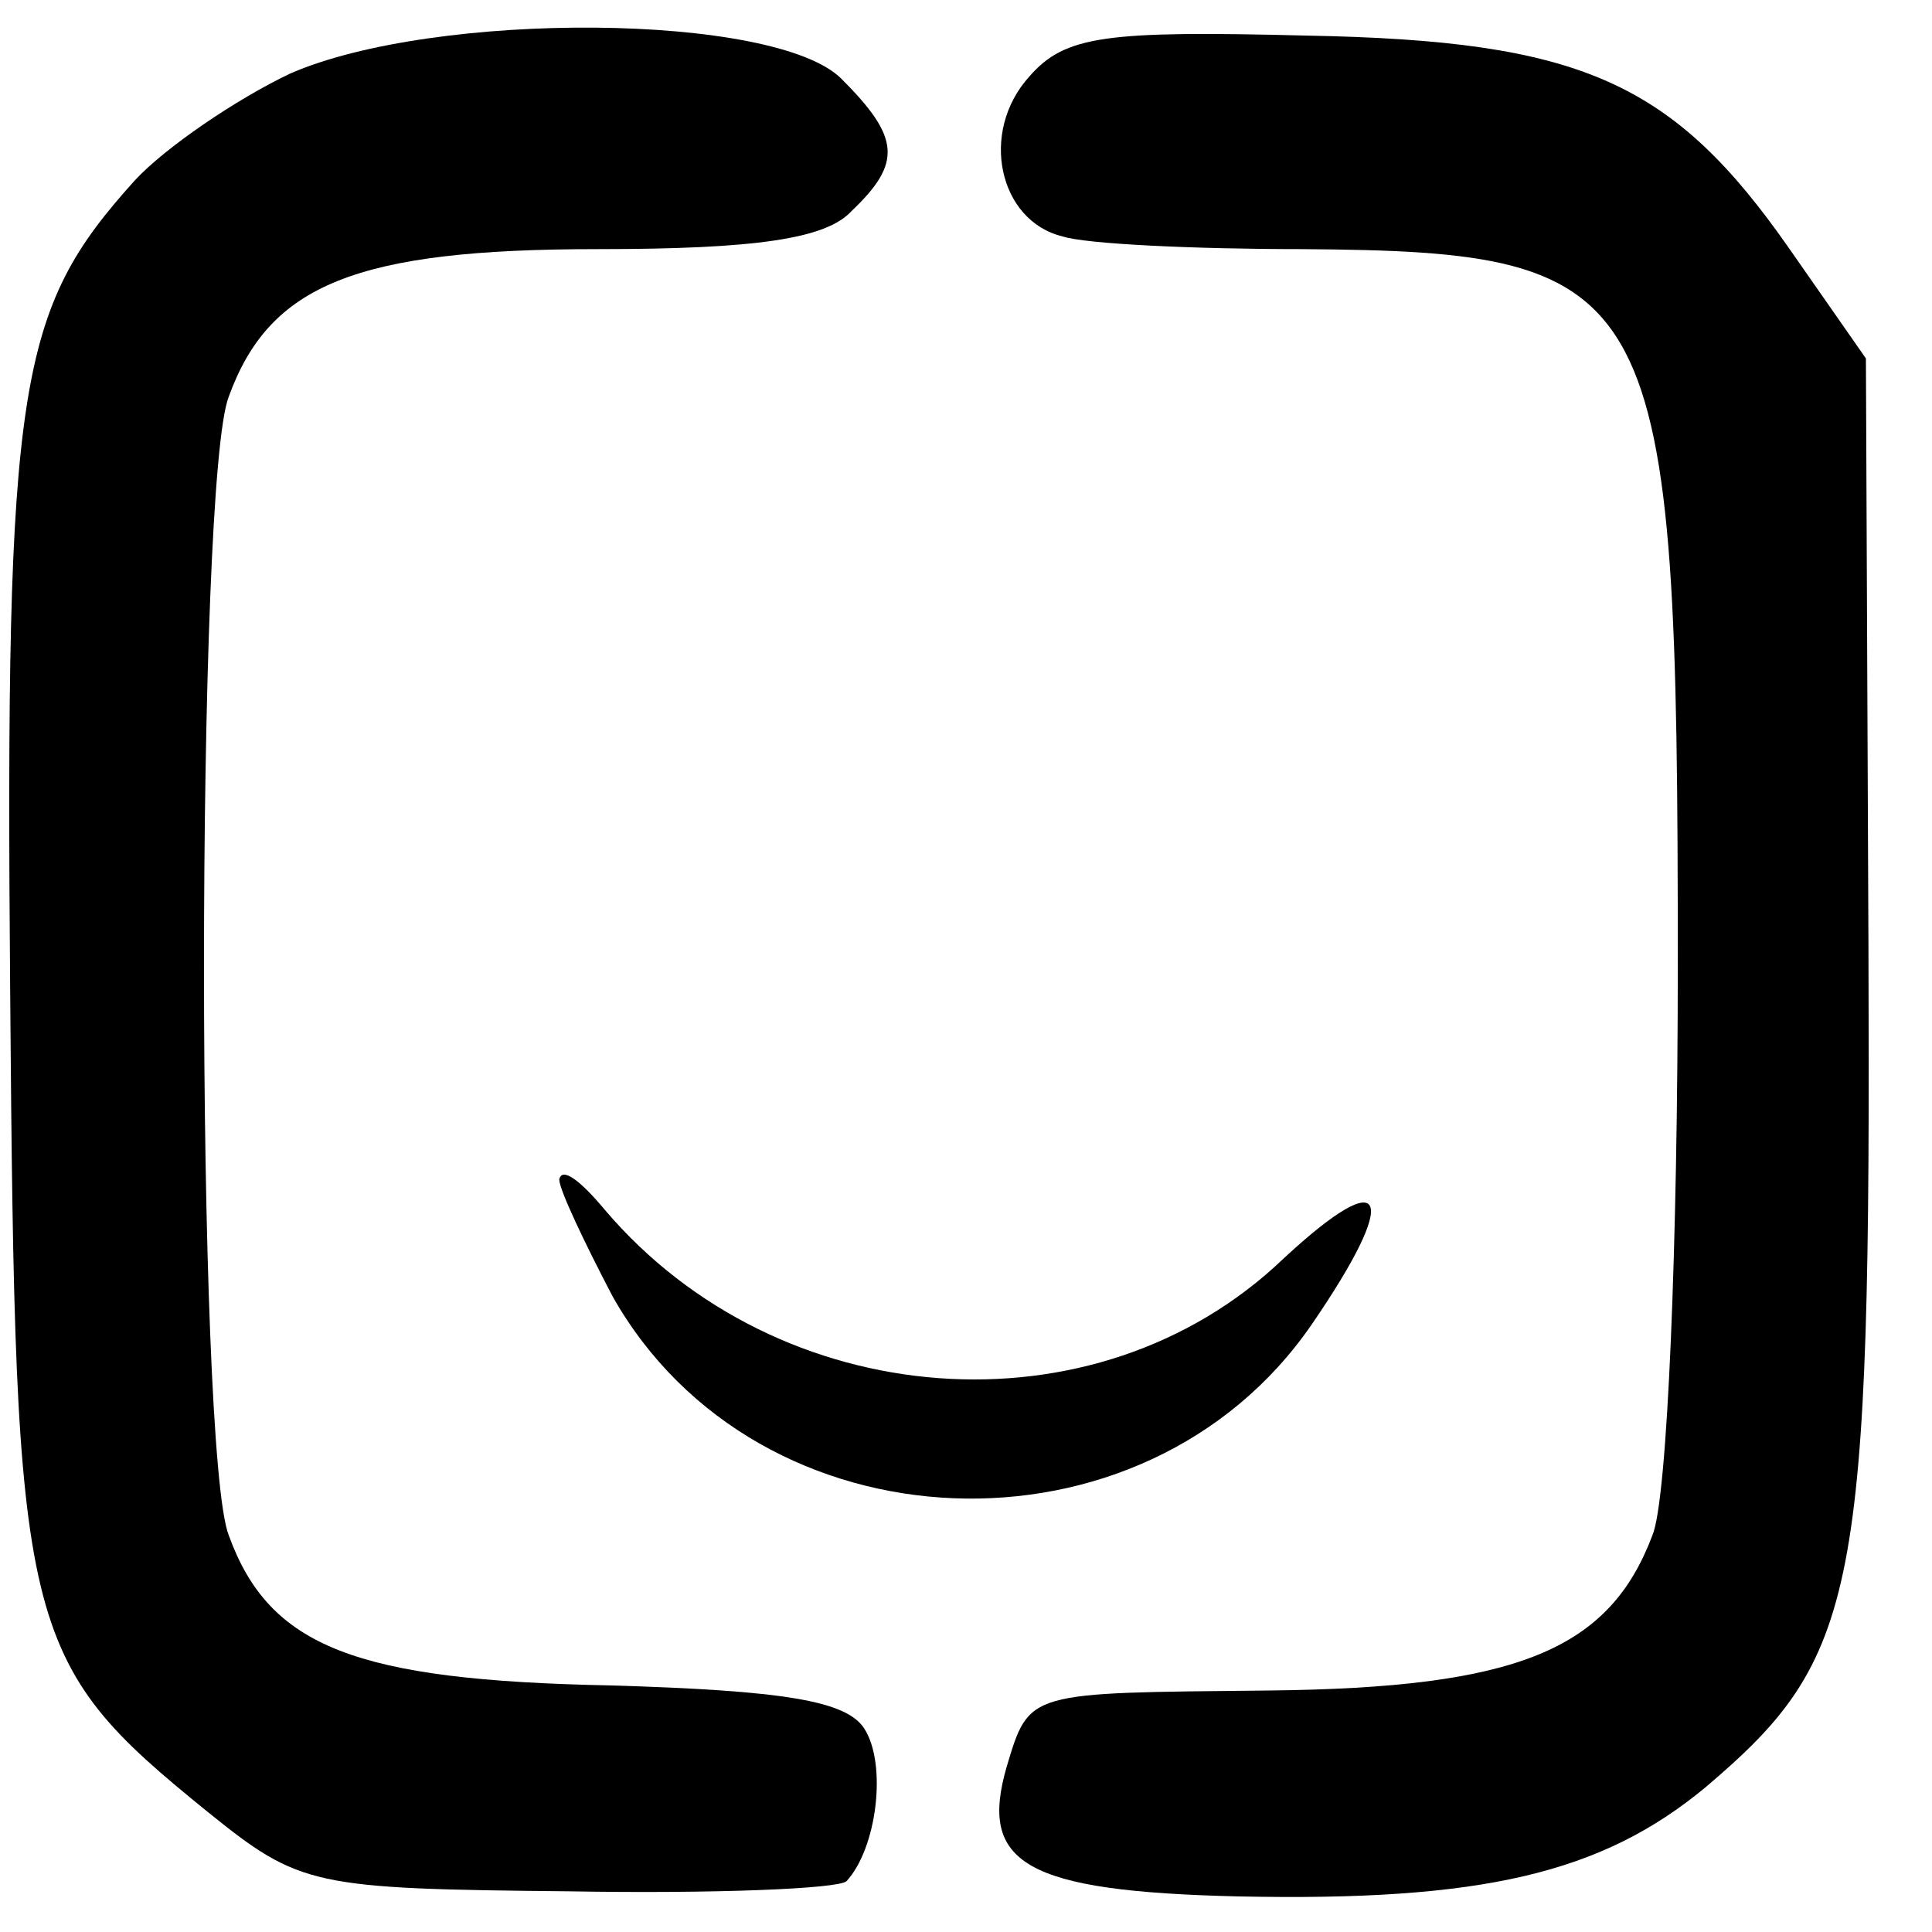
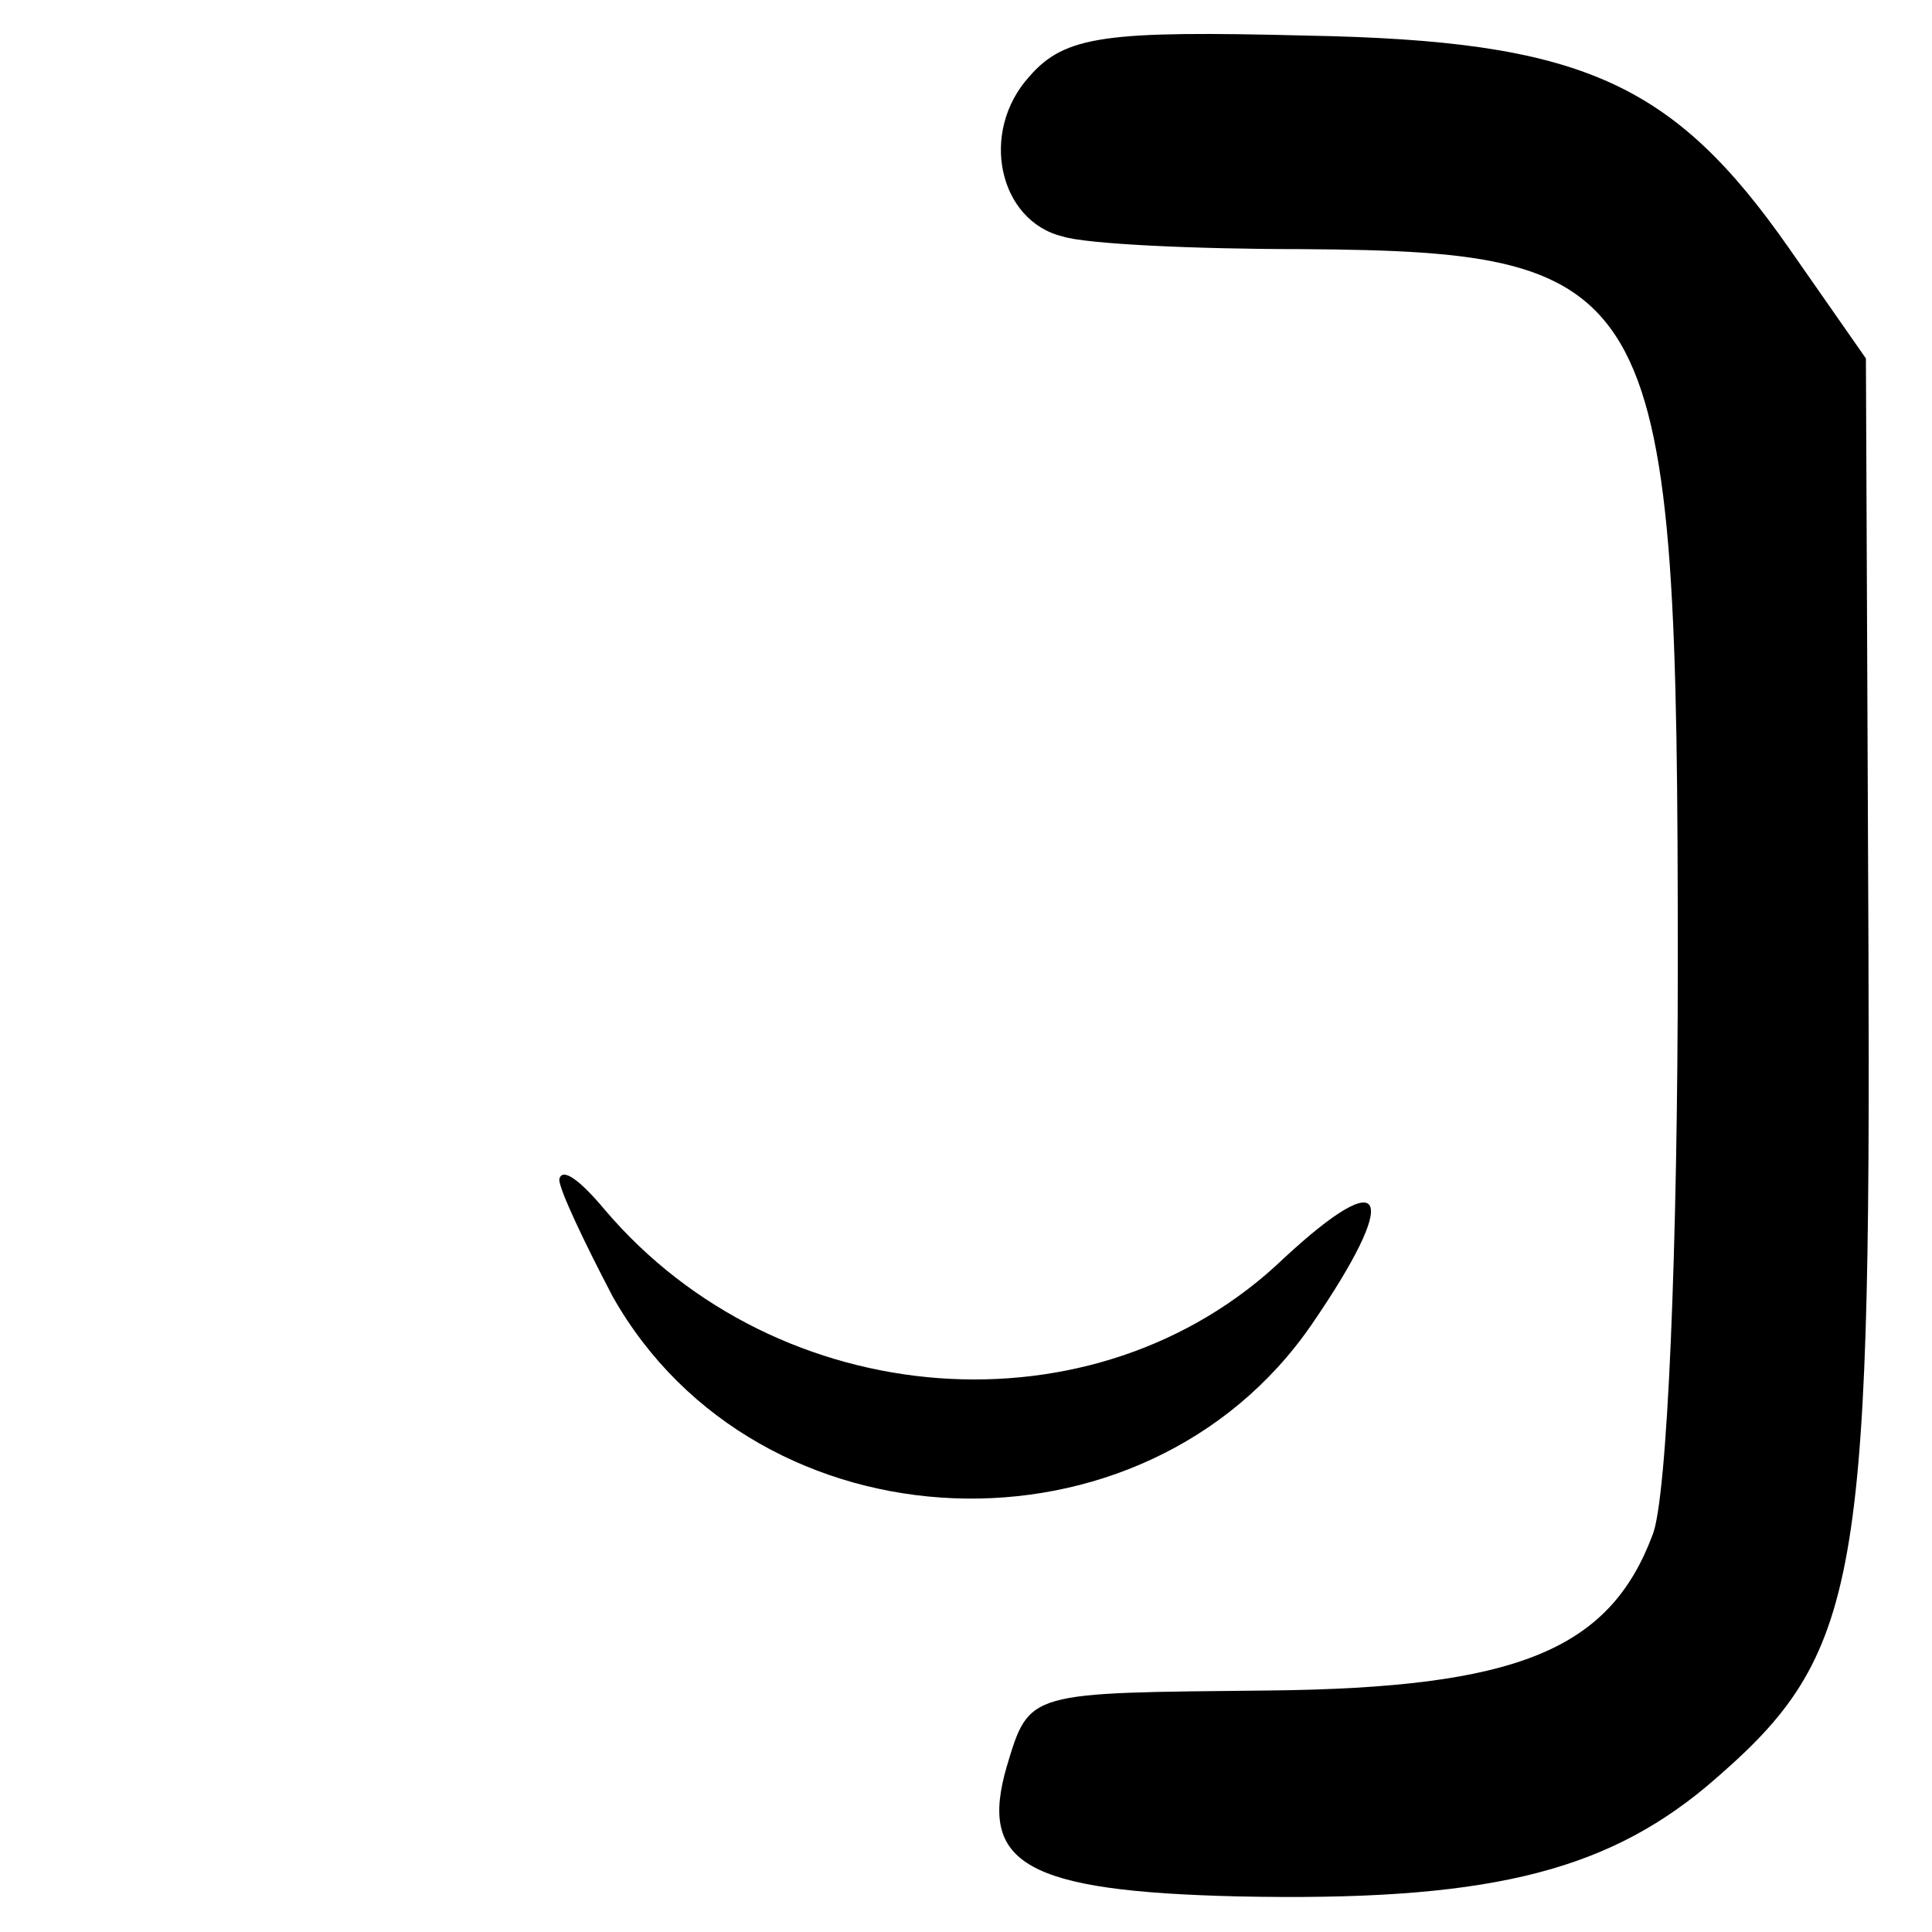
<svg xmlns="http://www.w3.org/2000/svg" version="1.0" width="76pt" height="76pt" viewBox="0 0 76 76" preserveAspectRatio="xMidYMid meet">
  <g transform="translate(0,76) scale(0.1,-0.1)" fill="#000000" stroke="none">
-     <path d="M114 731 c-21 -10 -49 -29 -61 -42 -46 -51 -51 -79 -49 -319 2 -253 4 -263 78 -323 36 -29 41 -30 142 -31 57 -1 106 1 109 4 12 13 16 46 7 60 -7 11 -32 15 -100 17 -100 2 -134 15 -150 59 -13 33 -13 415 0 448 16 44 50 58 145 58 62 0 90 4 100 15 20 19 19 29 -4 52 -26 26 -160 27 -217 2z" />
    <path d="M405 730 c-20 -22 -12 -57 13 -63 9 -3 52 -5 94 -5 142 -1 148 -13 148 -281 0 -110 -4 -211 -10 -225 -17 -45 -53 -60 -151 -61 -95 -1 -94 0 -103 -30 -11 -38 7 -49 91 -51 96 -2 143 9 184 43 60 51 65 75 64 331 l-1 231 -30 43 c-46 66 -82 82 -190 84 -79 2 -95 0 -109 -16z" />
    <path d="M220 296 c0 -4 10 -25 21 -46 57 -101 209 -107 275 -11 35 51 30 64 -11 26 -74 -71 -199 -61 -267 19 -10 12 -17 17 -18 12z" />
  </g>
</svg>